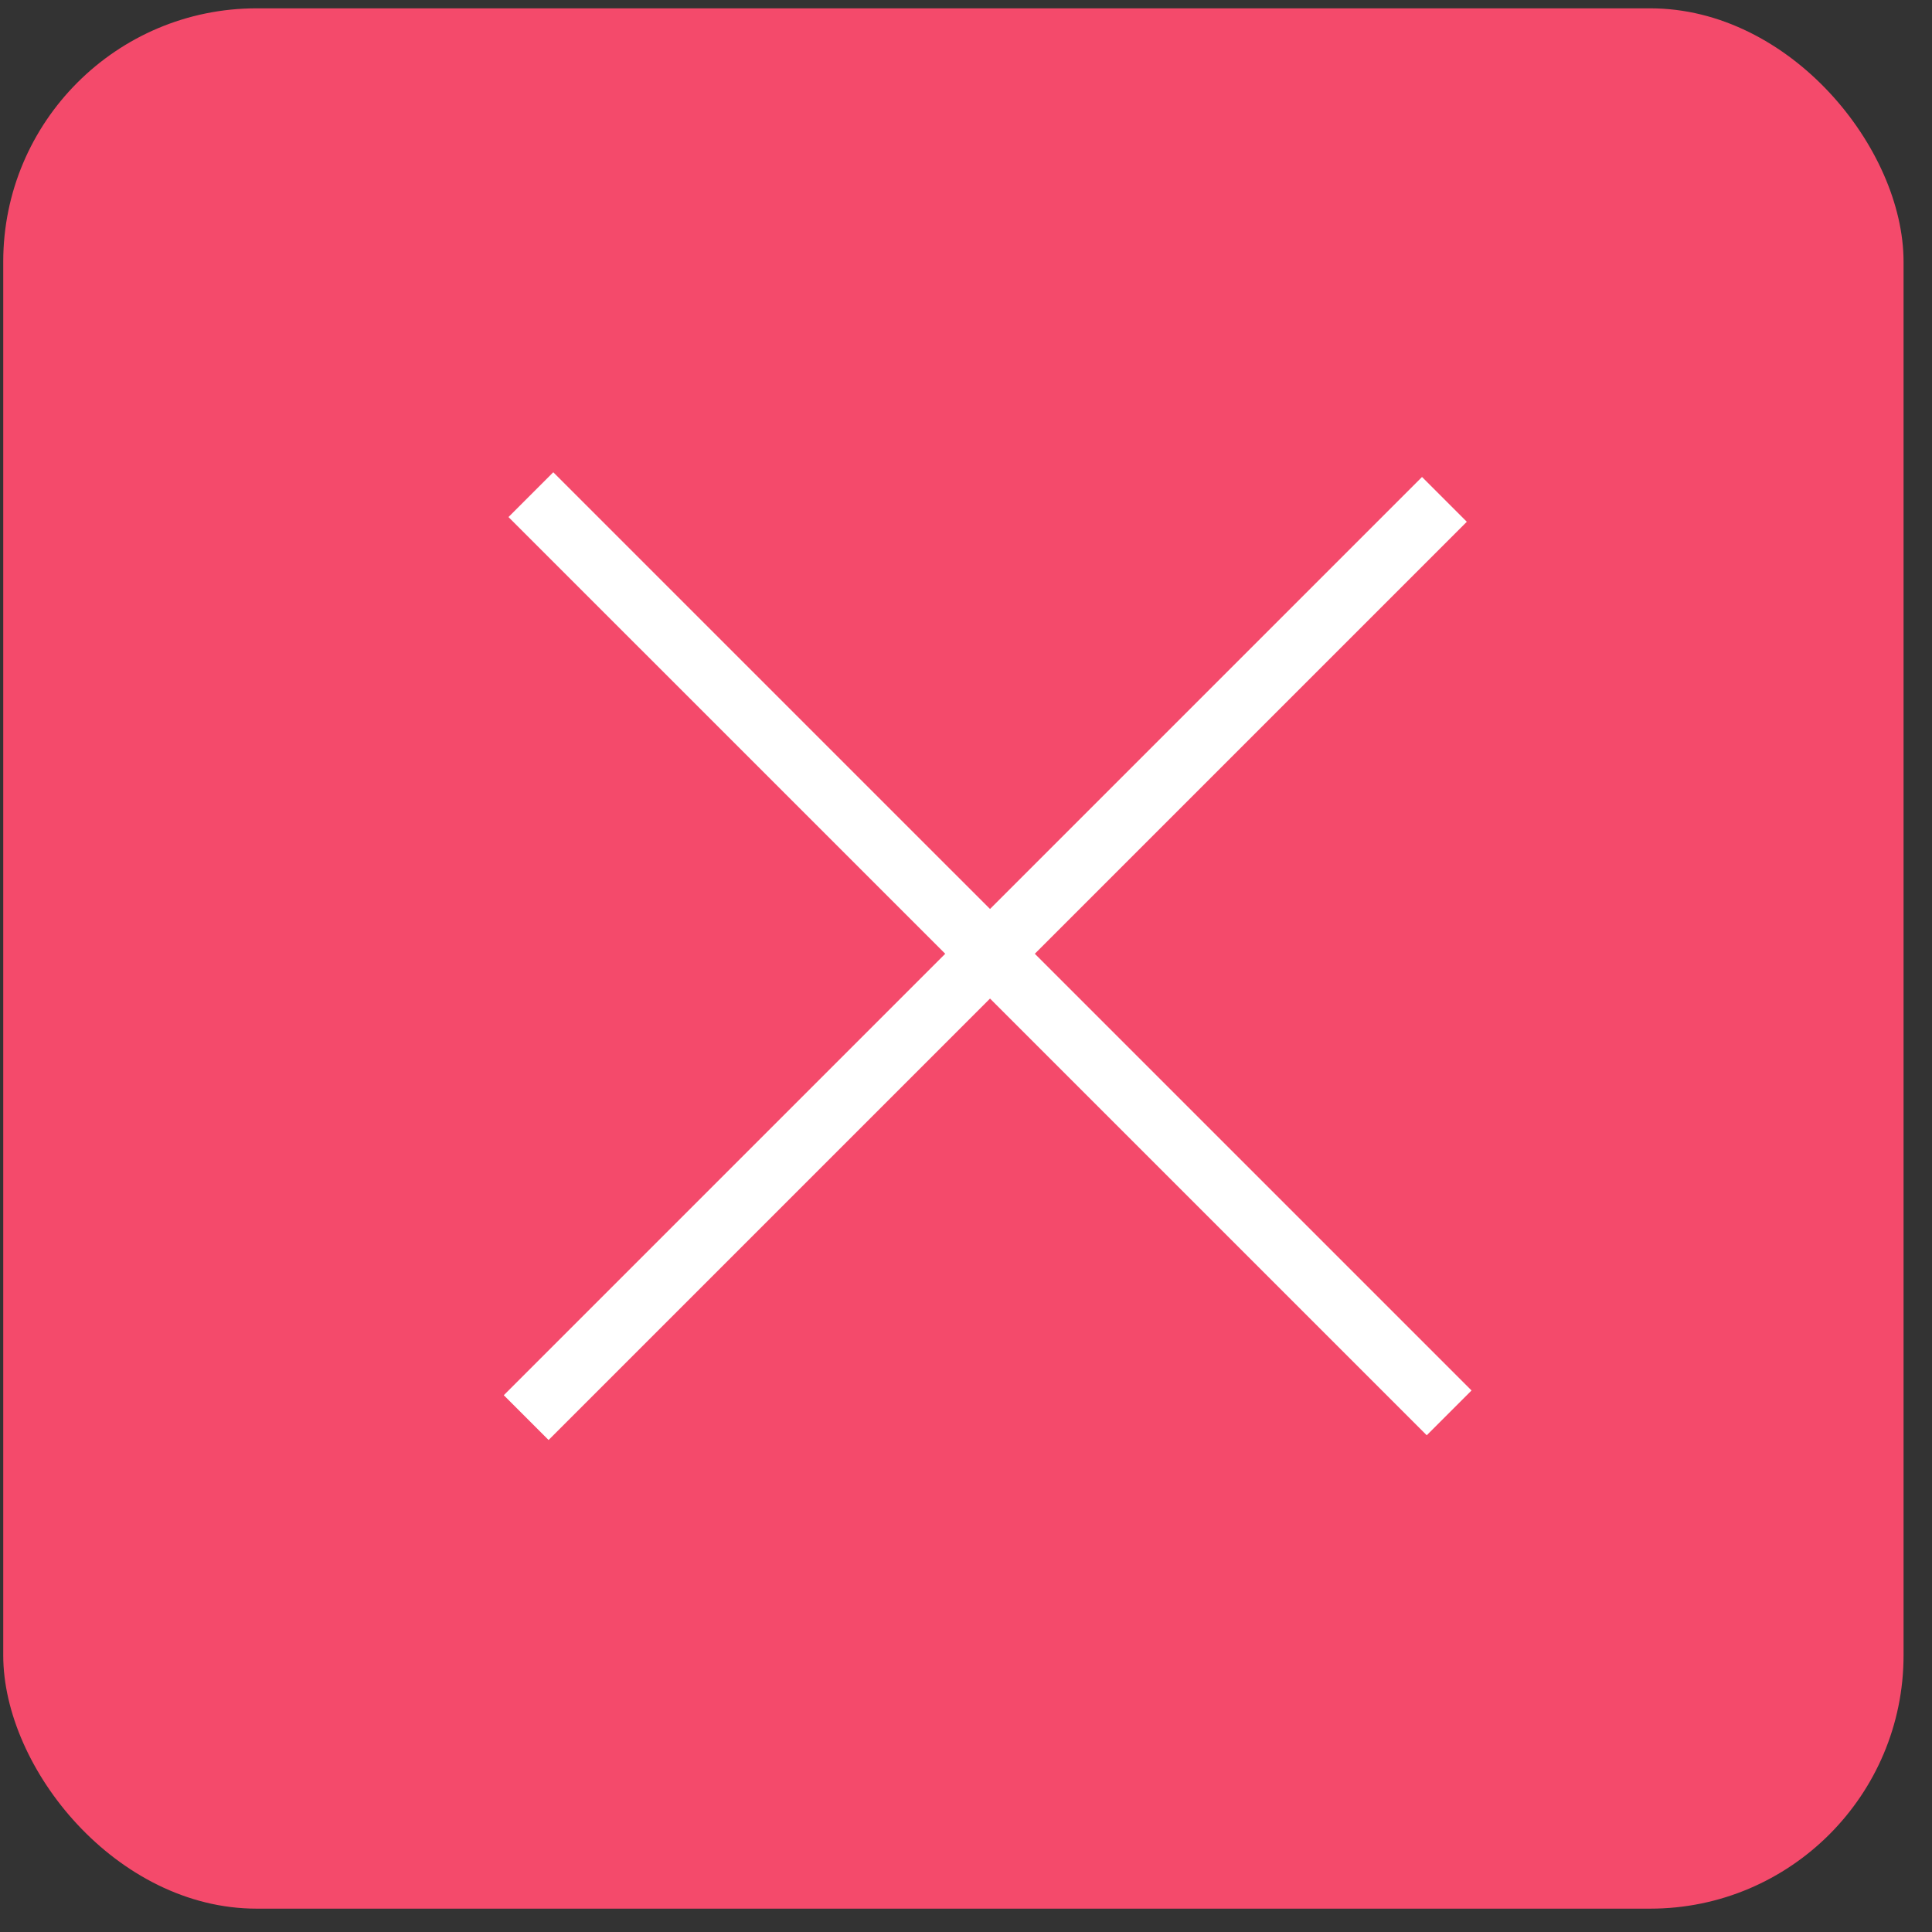
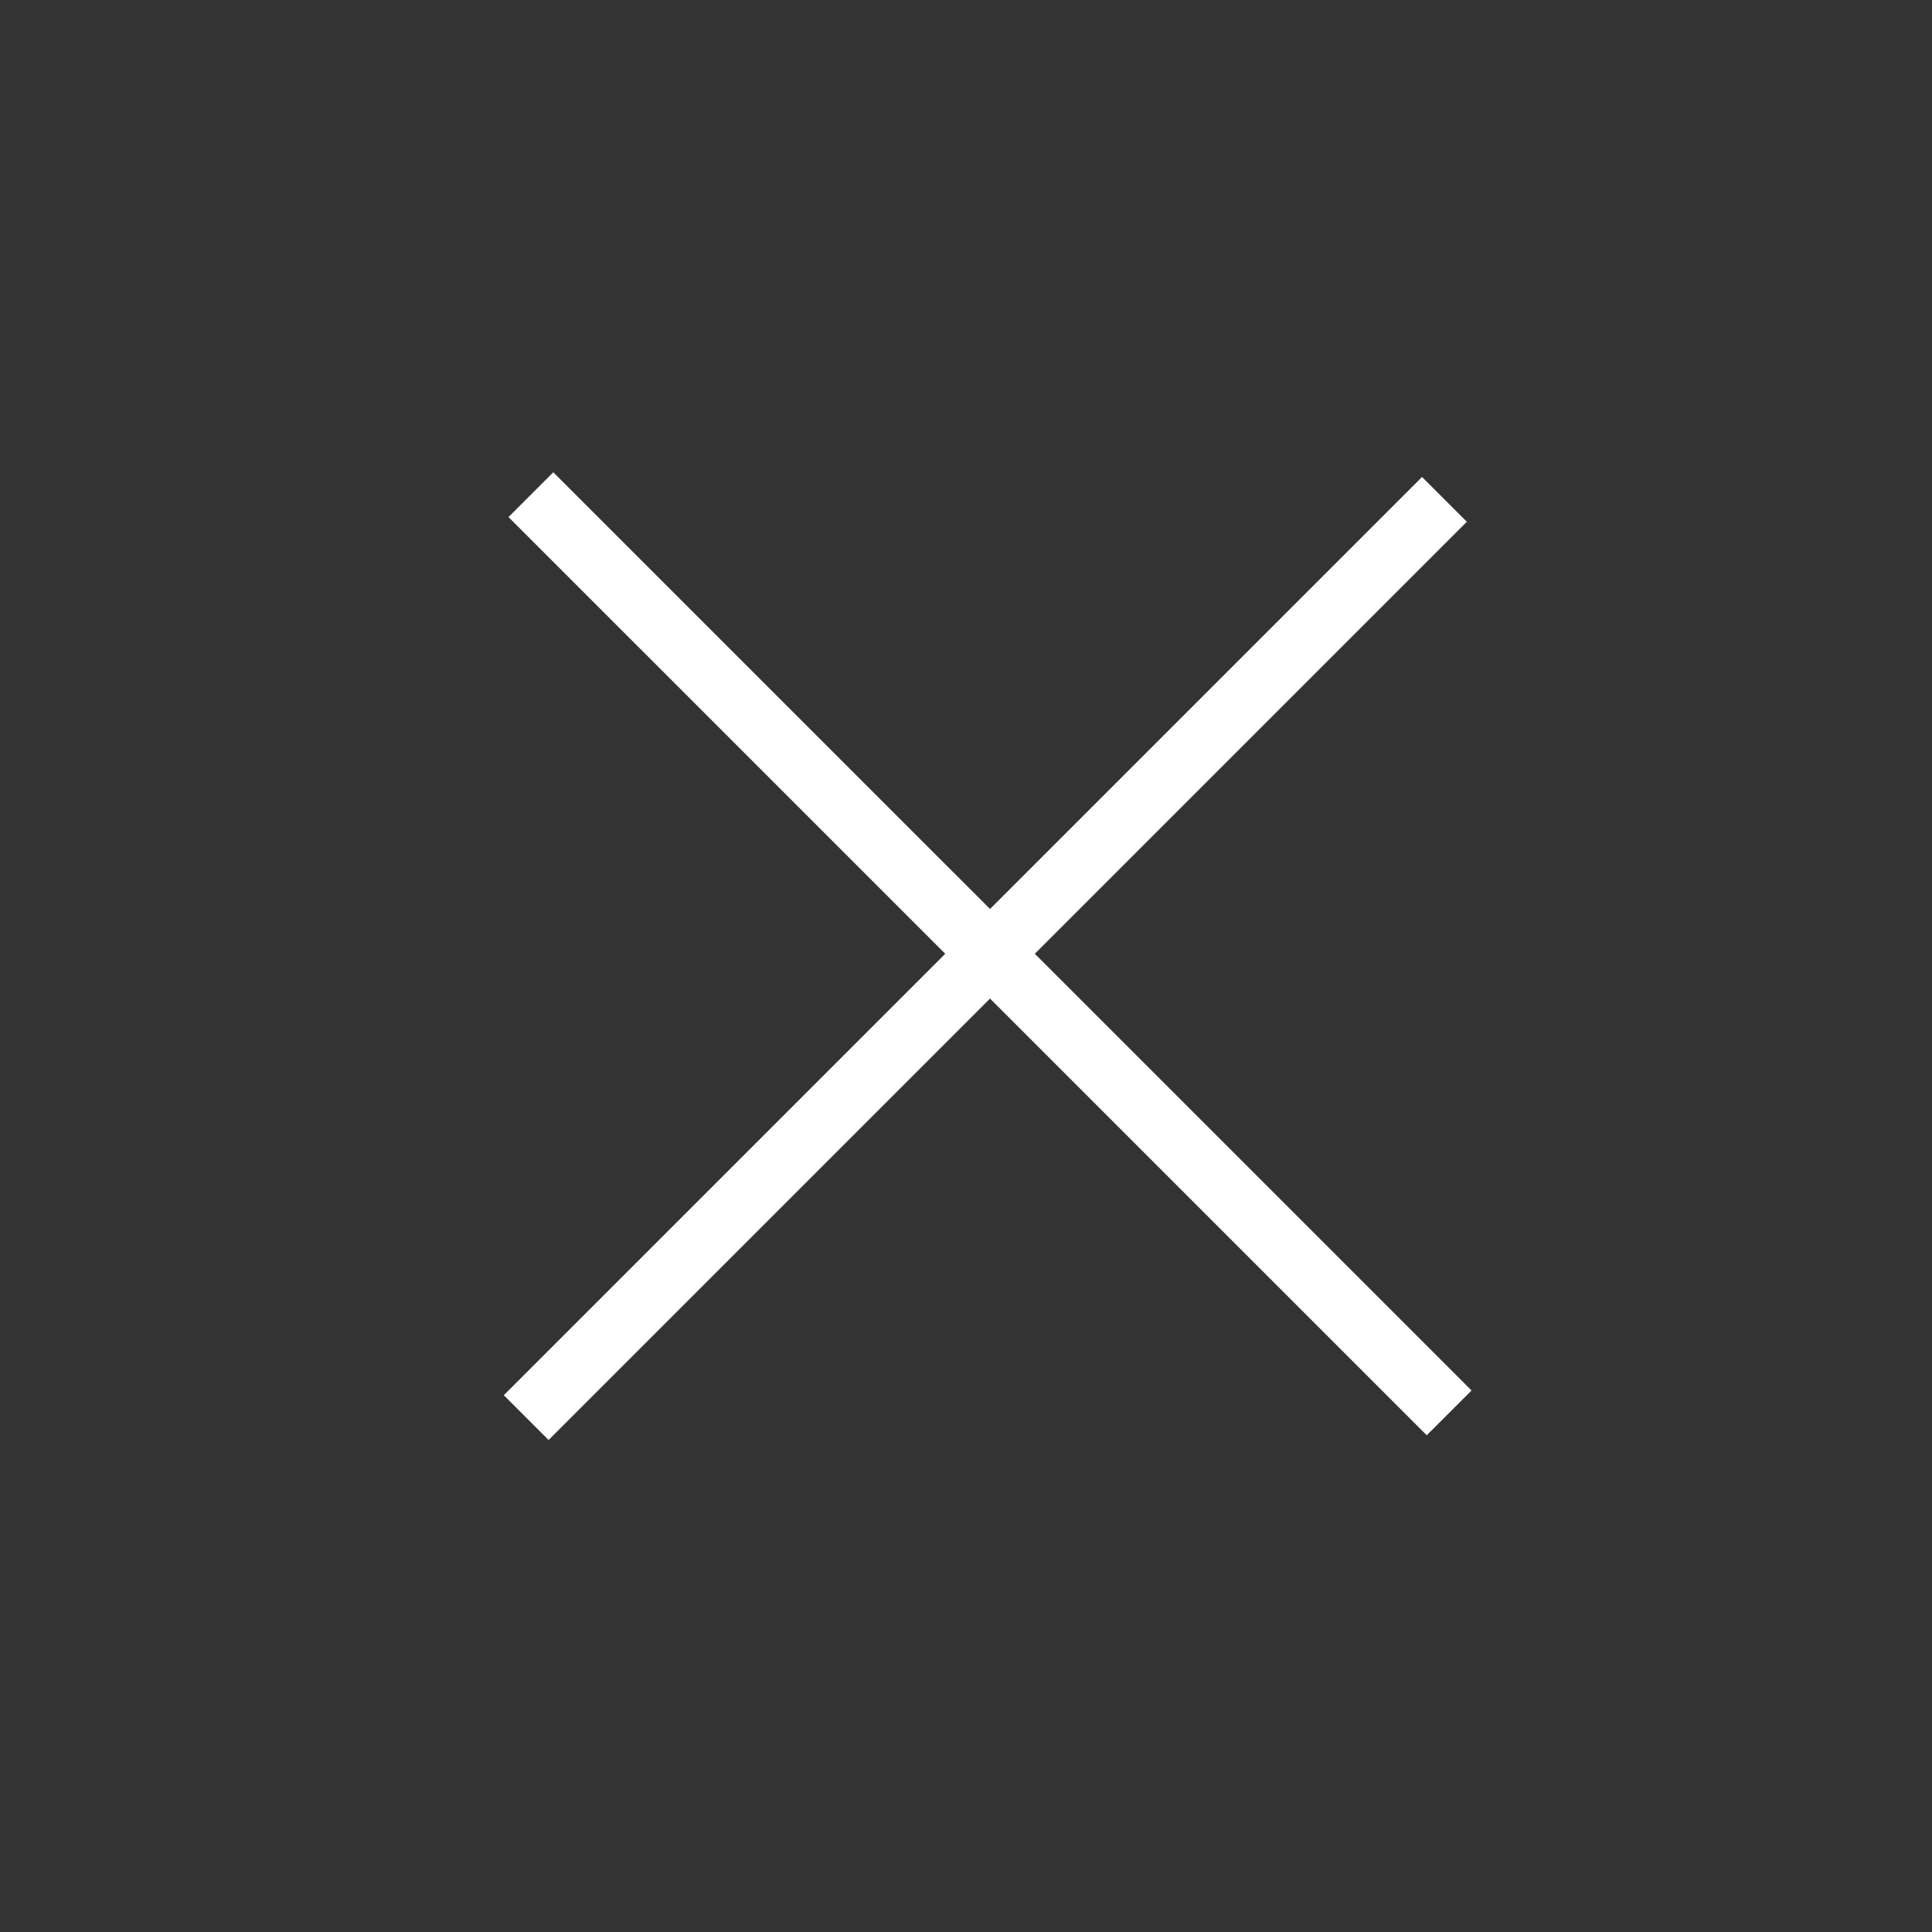
<svg xmlns="http://www.w3.org/2000/svg" width="61" height="61" viewBox="0 0 61 61" fill="none">
  <rect x="0" y="0" width="61" height="61" fill="#333333" stroke="none" />
-   <rect x="0.102" y="0.263" width="60" height="60" rx="8" fill="#F44A6B" />
  <line x1="45.754" y1="44.609" x2="16.762" y2="15.618" stroke="white" stroke-width="2" />
  <line x1="16.613" y1="44.759" x2="45.605" y2="15.767" stroke="white" stroke-width="2" />
</svg>